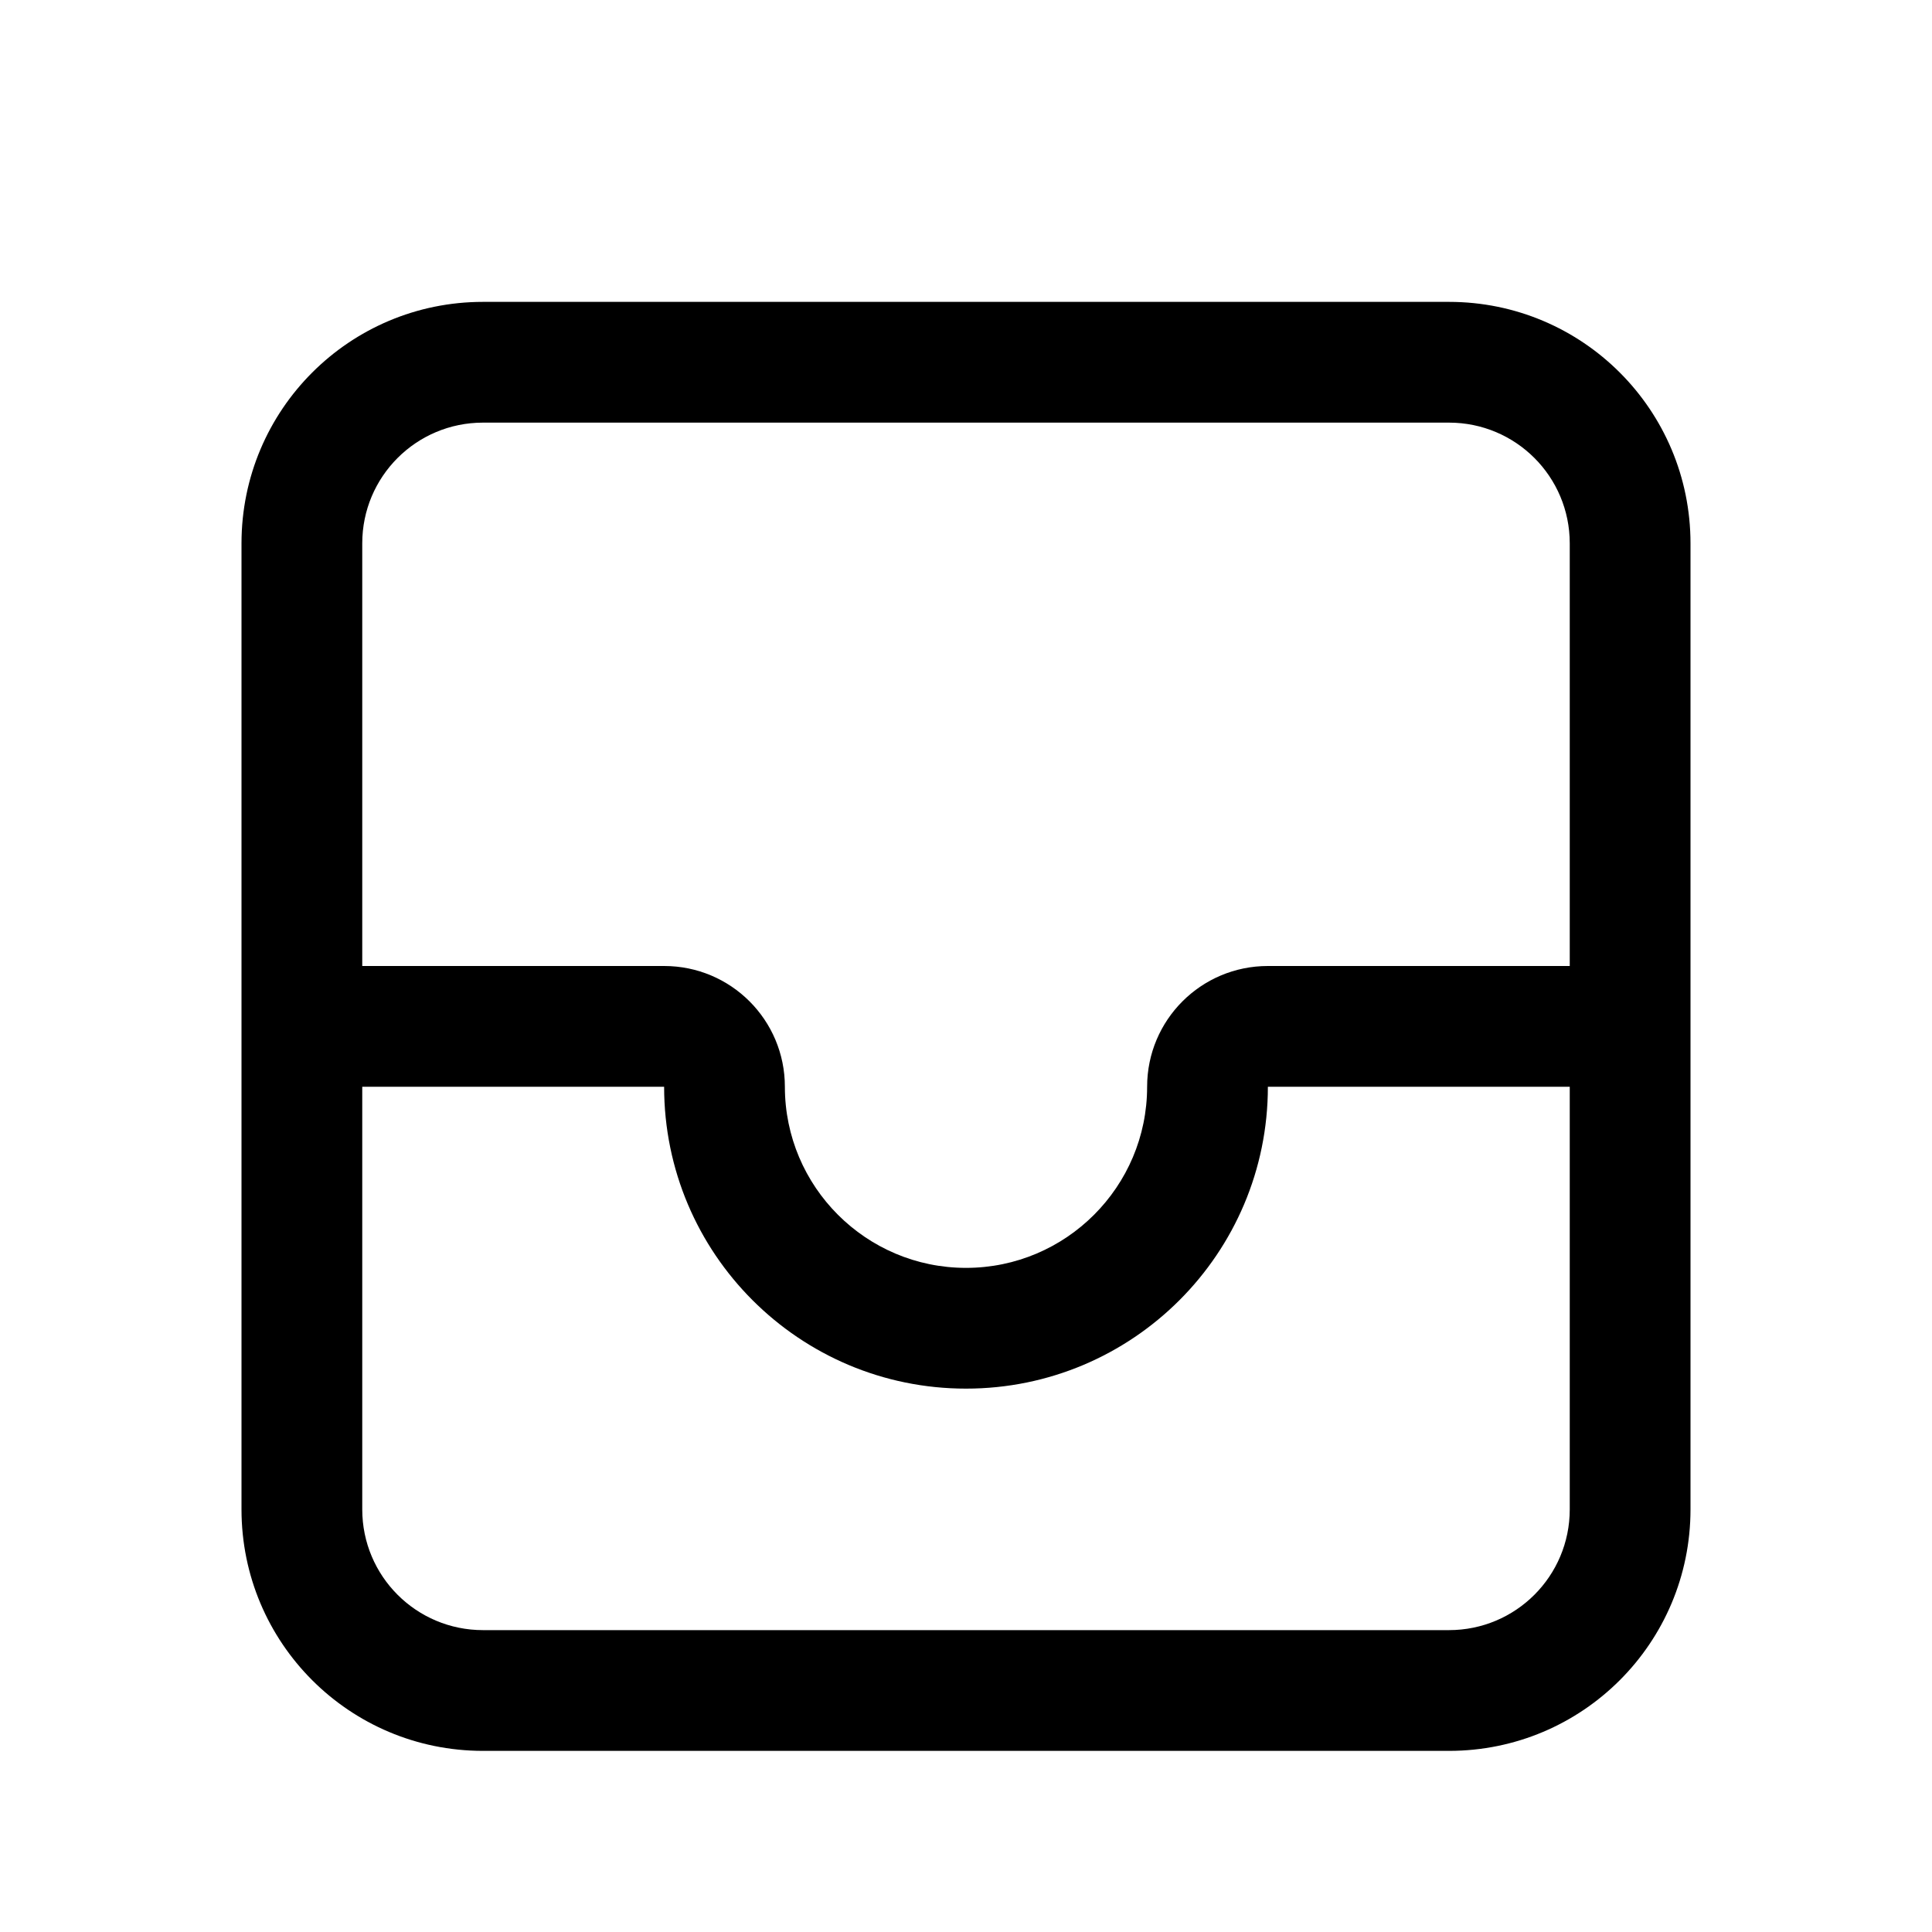
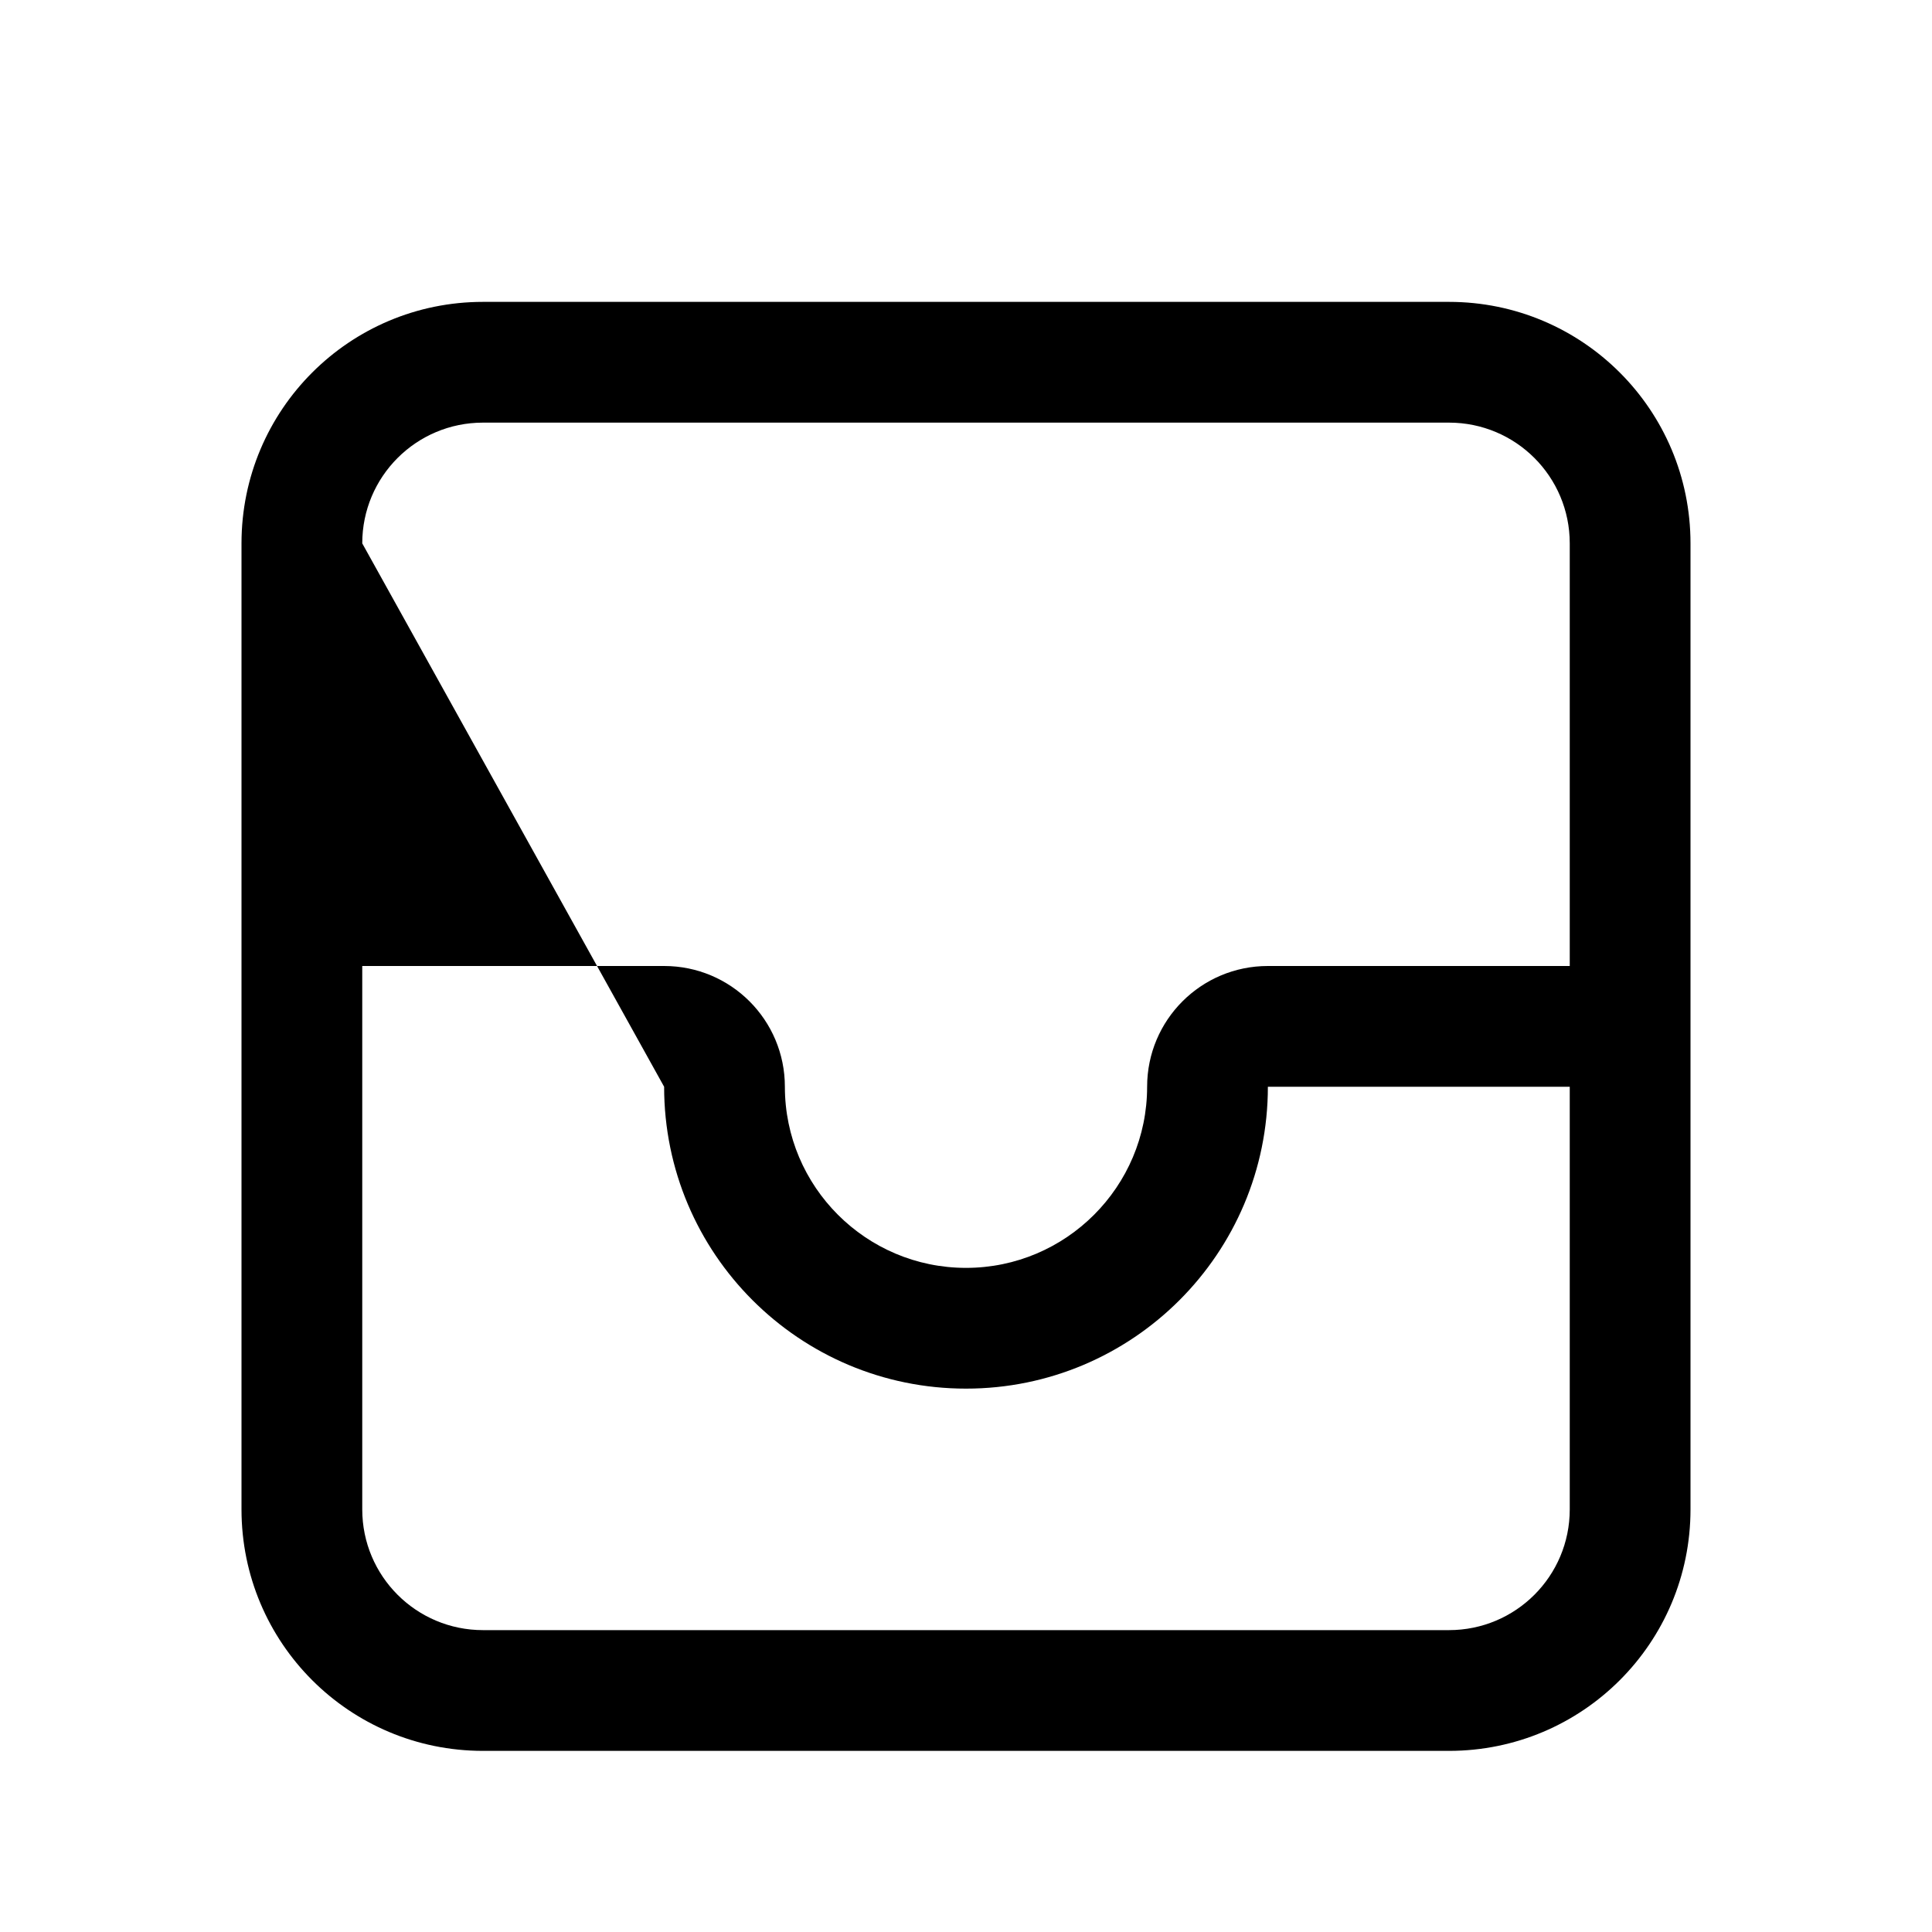
<svg xmlns="http://www.w3.org/2000/svg" viewBox="0 0 576 576">
-   <path fill="currentColor" d="M144 90C104.2 90 72 122.2 72 162L72 450C72 489.8 104.2 522 144 522L432 522C471.8 522 504 489.8 504 450L504 162C504 122.2 471.8 90 432 90L144 90zM108 162C108 142.1 124.1 126 144 126L432 126C451.9 126 468 142.1 468 162L468 288L378 288C358.1 288 342 304.1 342 324C342 353.8 317.8 378 288 378C258.2 378 234 353.8 234 324C234 304.1 217.9 288 198 288L108 288L108 162zM108 324L198 324C198 373.7 238.3 414 288 414C337.7 414 378 373.7 378 324L468 324L468 450C468 469.9 451.9 486 432 486L144 486C124.1 486 108 469.9 108 450L108 324z" />
+   <path fill="currentColor" d="M144 90C104.2 90 72 122.2 72 162L72 450C72 489.8 104.2 522 144 522L432 522C471.8 522 504 489.8 504 450L504 162C504 122.2 471.8 90 432 90L144 90zM108 162C108 142.1 124.1 126 144 126L432 126C451.9 126 468 142.1 468 162L468 288L378 288C358.1 288 342 304.1 342 324C342 353.8 317.8 378 288 378C258.2 378 234 353.8 234 324C234 304.1 217.9 288 198 288L108 288L108 162zL198 324C198 373.7 238.3 414 288 414C337.7 414 378 373.7 378 324L468 324L468 450C468 469.9 451.9 486 432 486L144 486C124.1 486 108 469.9 108 450L108 324z" />
</svg>